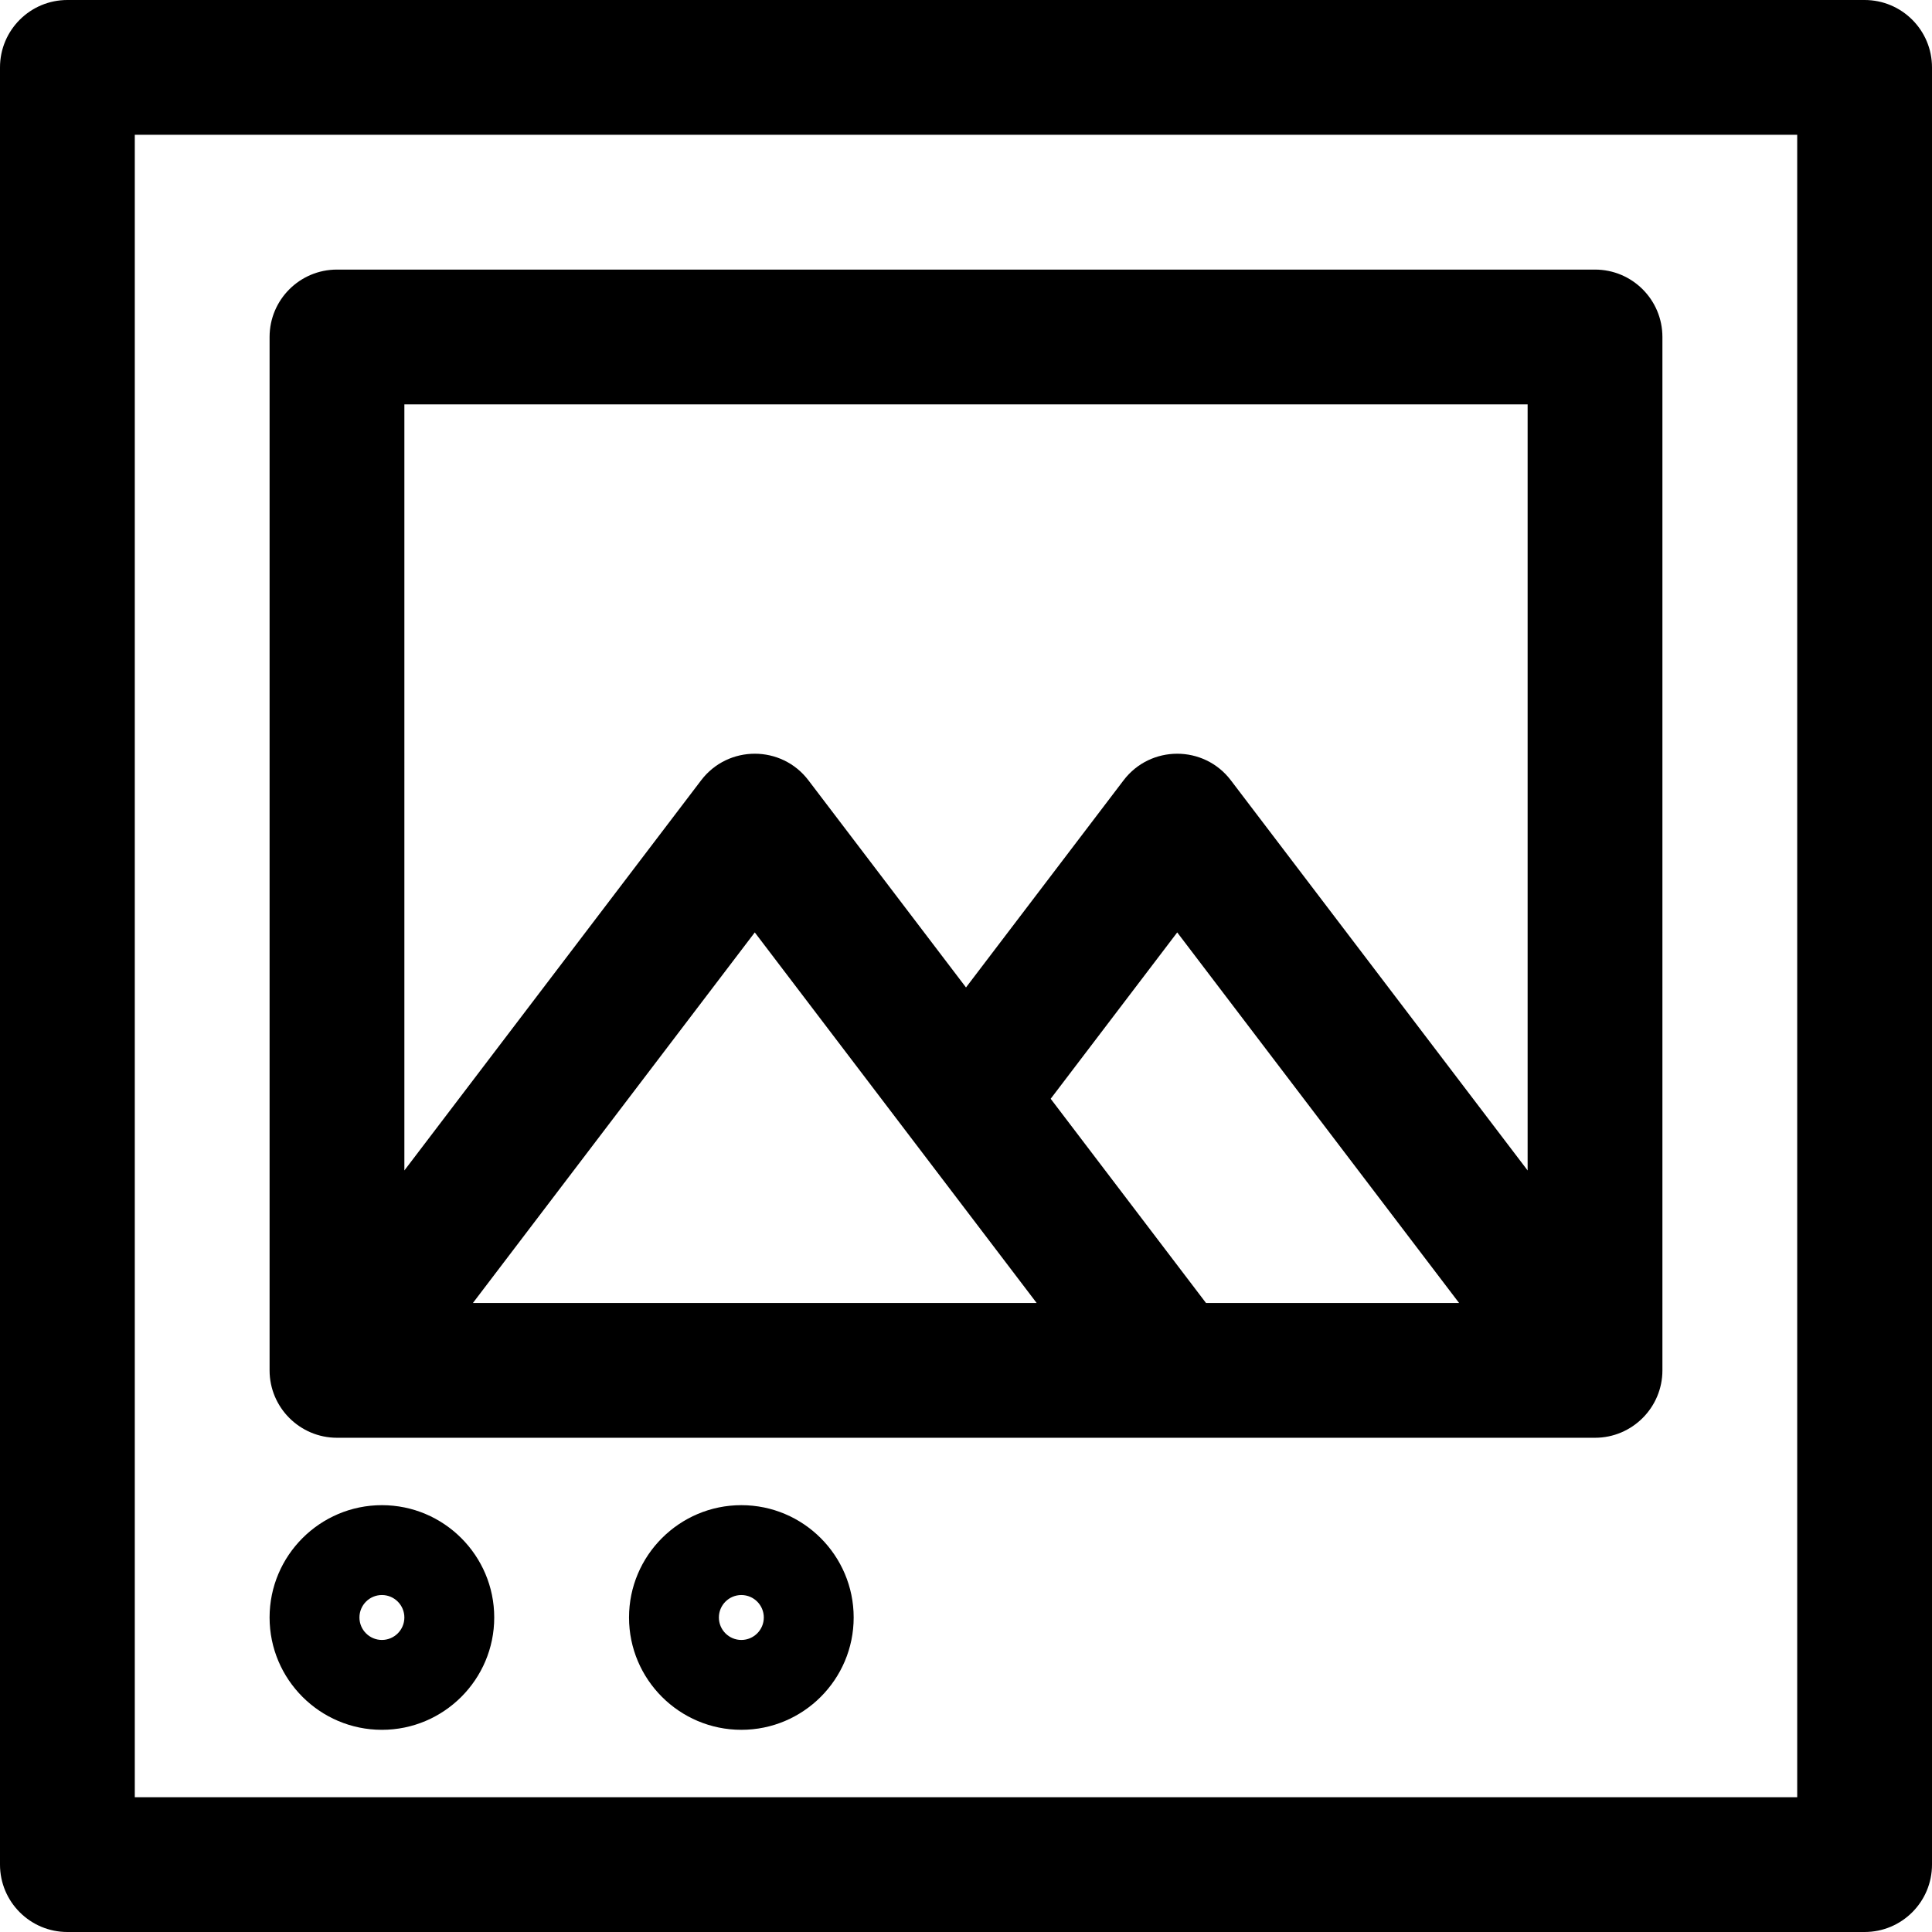
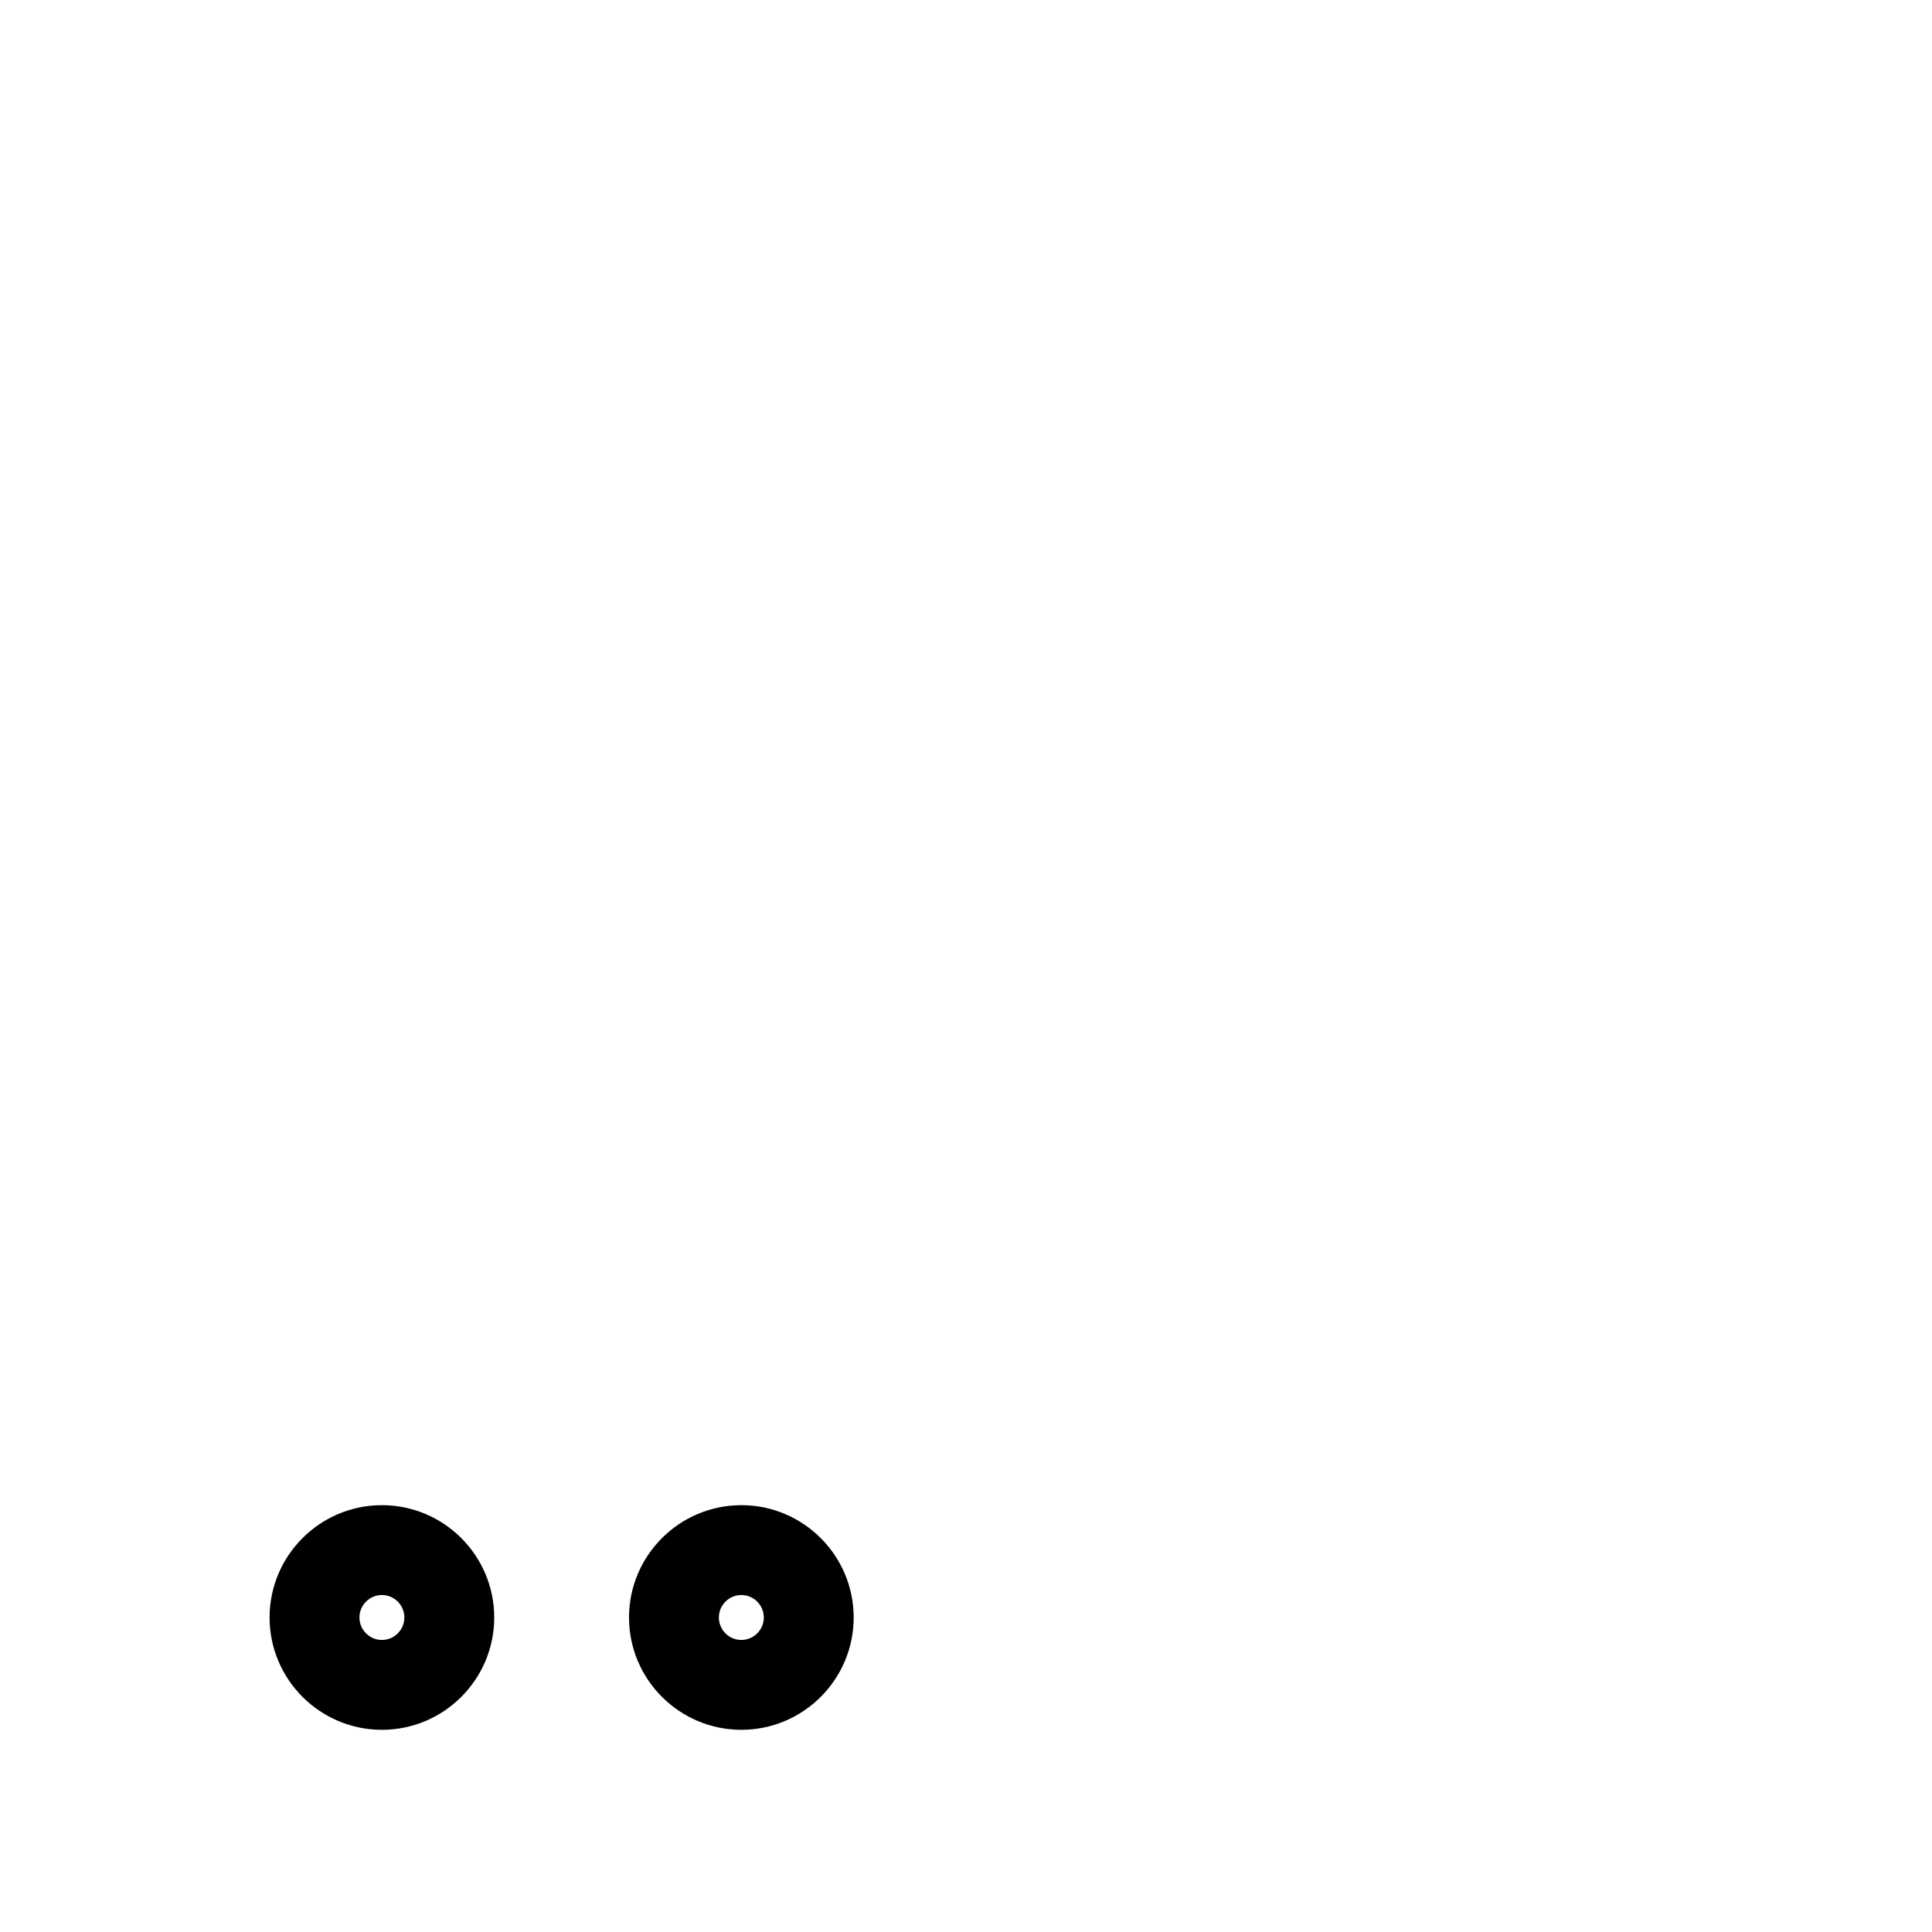
<svg xmlns="http://www.w3.org/2000/svg" fill="#000000" height="800px" width="800px" version="1.1" id="Layer_1" viewBox="0 0 512 512" xml:space="preserve">
  <g>
    <g>
      <g>
-         <path d="M494.14,0H17.86C7.997,0,0,7.997,0,17.86V494.14C0,504.003,7.997,512,17.86,512H494.14c9.864,0,17.86-7.997,17.86-17.86     V17.86C512,7.997,504.003,0,494.14,0z M476.279,476.279H35.721V35.721h440.558V476.279z" />
        <path d="M196.465,398.884c-16.414,0-29.767,13.354-29.767,29.767c0,16.414,13.354,29.767,29.767,29.767     c16.414,0,29.767-13.354,29.767-29.767C226.233,412.237,212.879,398.884,196.465,398.884z M196.465,434.605     c-3.283,0-5.953-2.671-5.953-5.953c0-3.283,2.671-5.953,5.953-5.953c3.283,0,5.953,2.671,5.953,5.953     C202.419,431.934,199.748,434.605,196.465,434.605z" />
        <path d="M101.209,458.419c16.414,0,29.767-13.354,29.767-29.767c0-16.414-13.354-29.767-29.767-29.767     s-29.767,13.354-29.767,29.767C71.442,445.065,84.796,458.419,101.209,458.419z M101.209,422.698     c3.283,0,5.953,2.671,5.953,5.953c0,3.283-2.671,5.953-5.953,5.953s-5.953-2.671-5.953-5.953     C95.256,425.368,97.927,422.698,101.209,422.698z" />
-         <path d="M89.302,381.023c13.943,0,319.975,0,333.395,0c9.851,0,17.86-8.025,17.86-17.86V89.302c0-9.864-7.997-17.86-17.86-17.86     H89.302c-9.864,0-17.86,7.997-17.86,17.86v273.86C71.442,372.997,79.459,381.023,89.302,381.023z M125.328,345.302l74.697-98.202     l74.698,98.202H125.328z M319.604,345.302l-41.162-54.117l33.534-44.084l74.697,98.202H319.604z M107.163,107.163h297.674     v203.019l-78.648-103.394c-7.147-9.396-21.292-9.384-28.43,0L256,261.684l-41.759-54.898c-7.147-9.395-21.292-9.383-28.43,0     l-78.648,103.395V107.163z" />
      </g>
    </g>
  </g>
</svg>